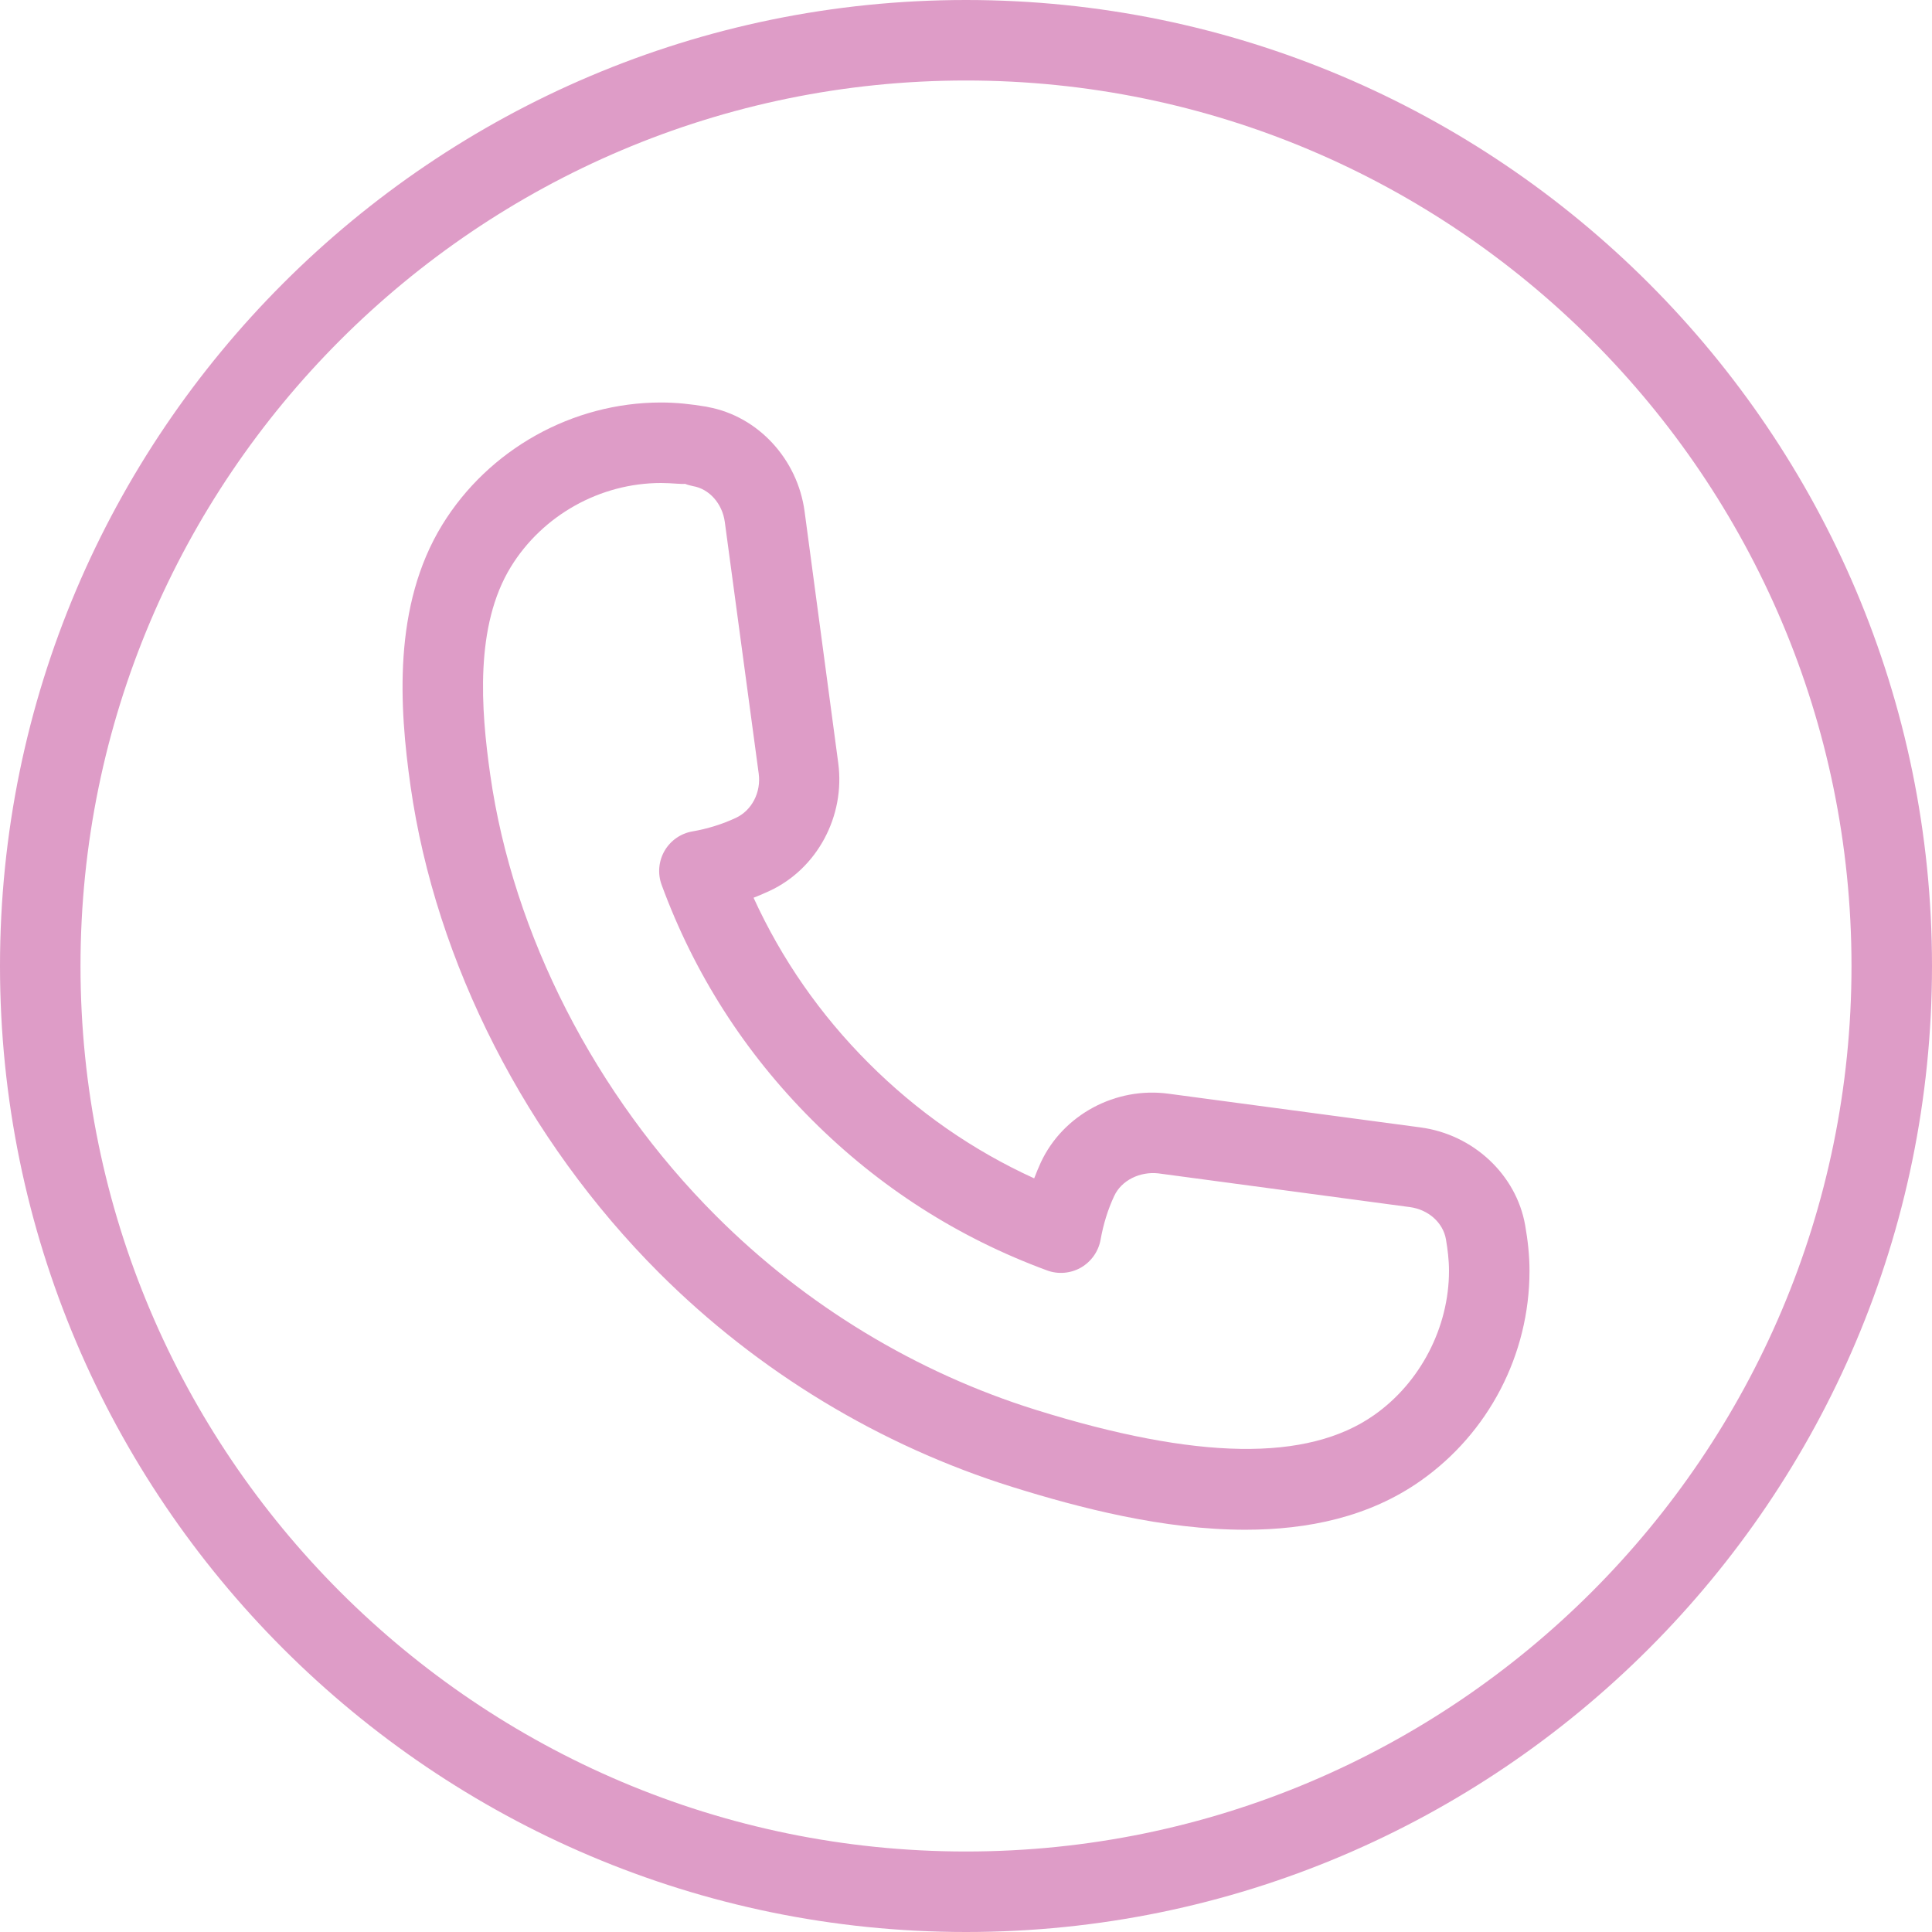
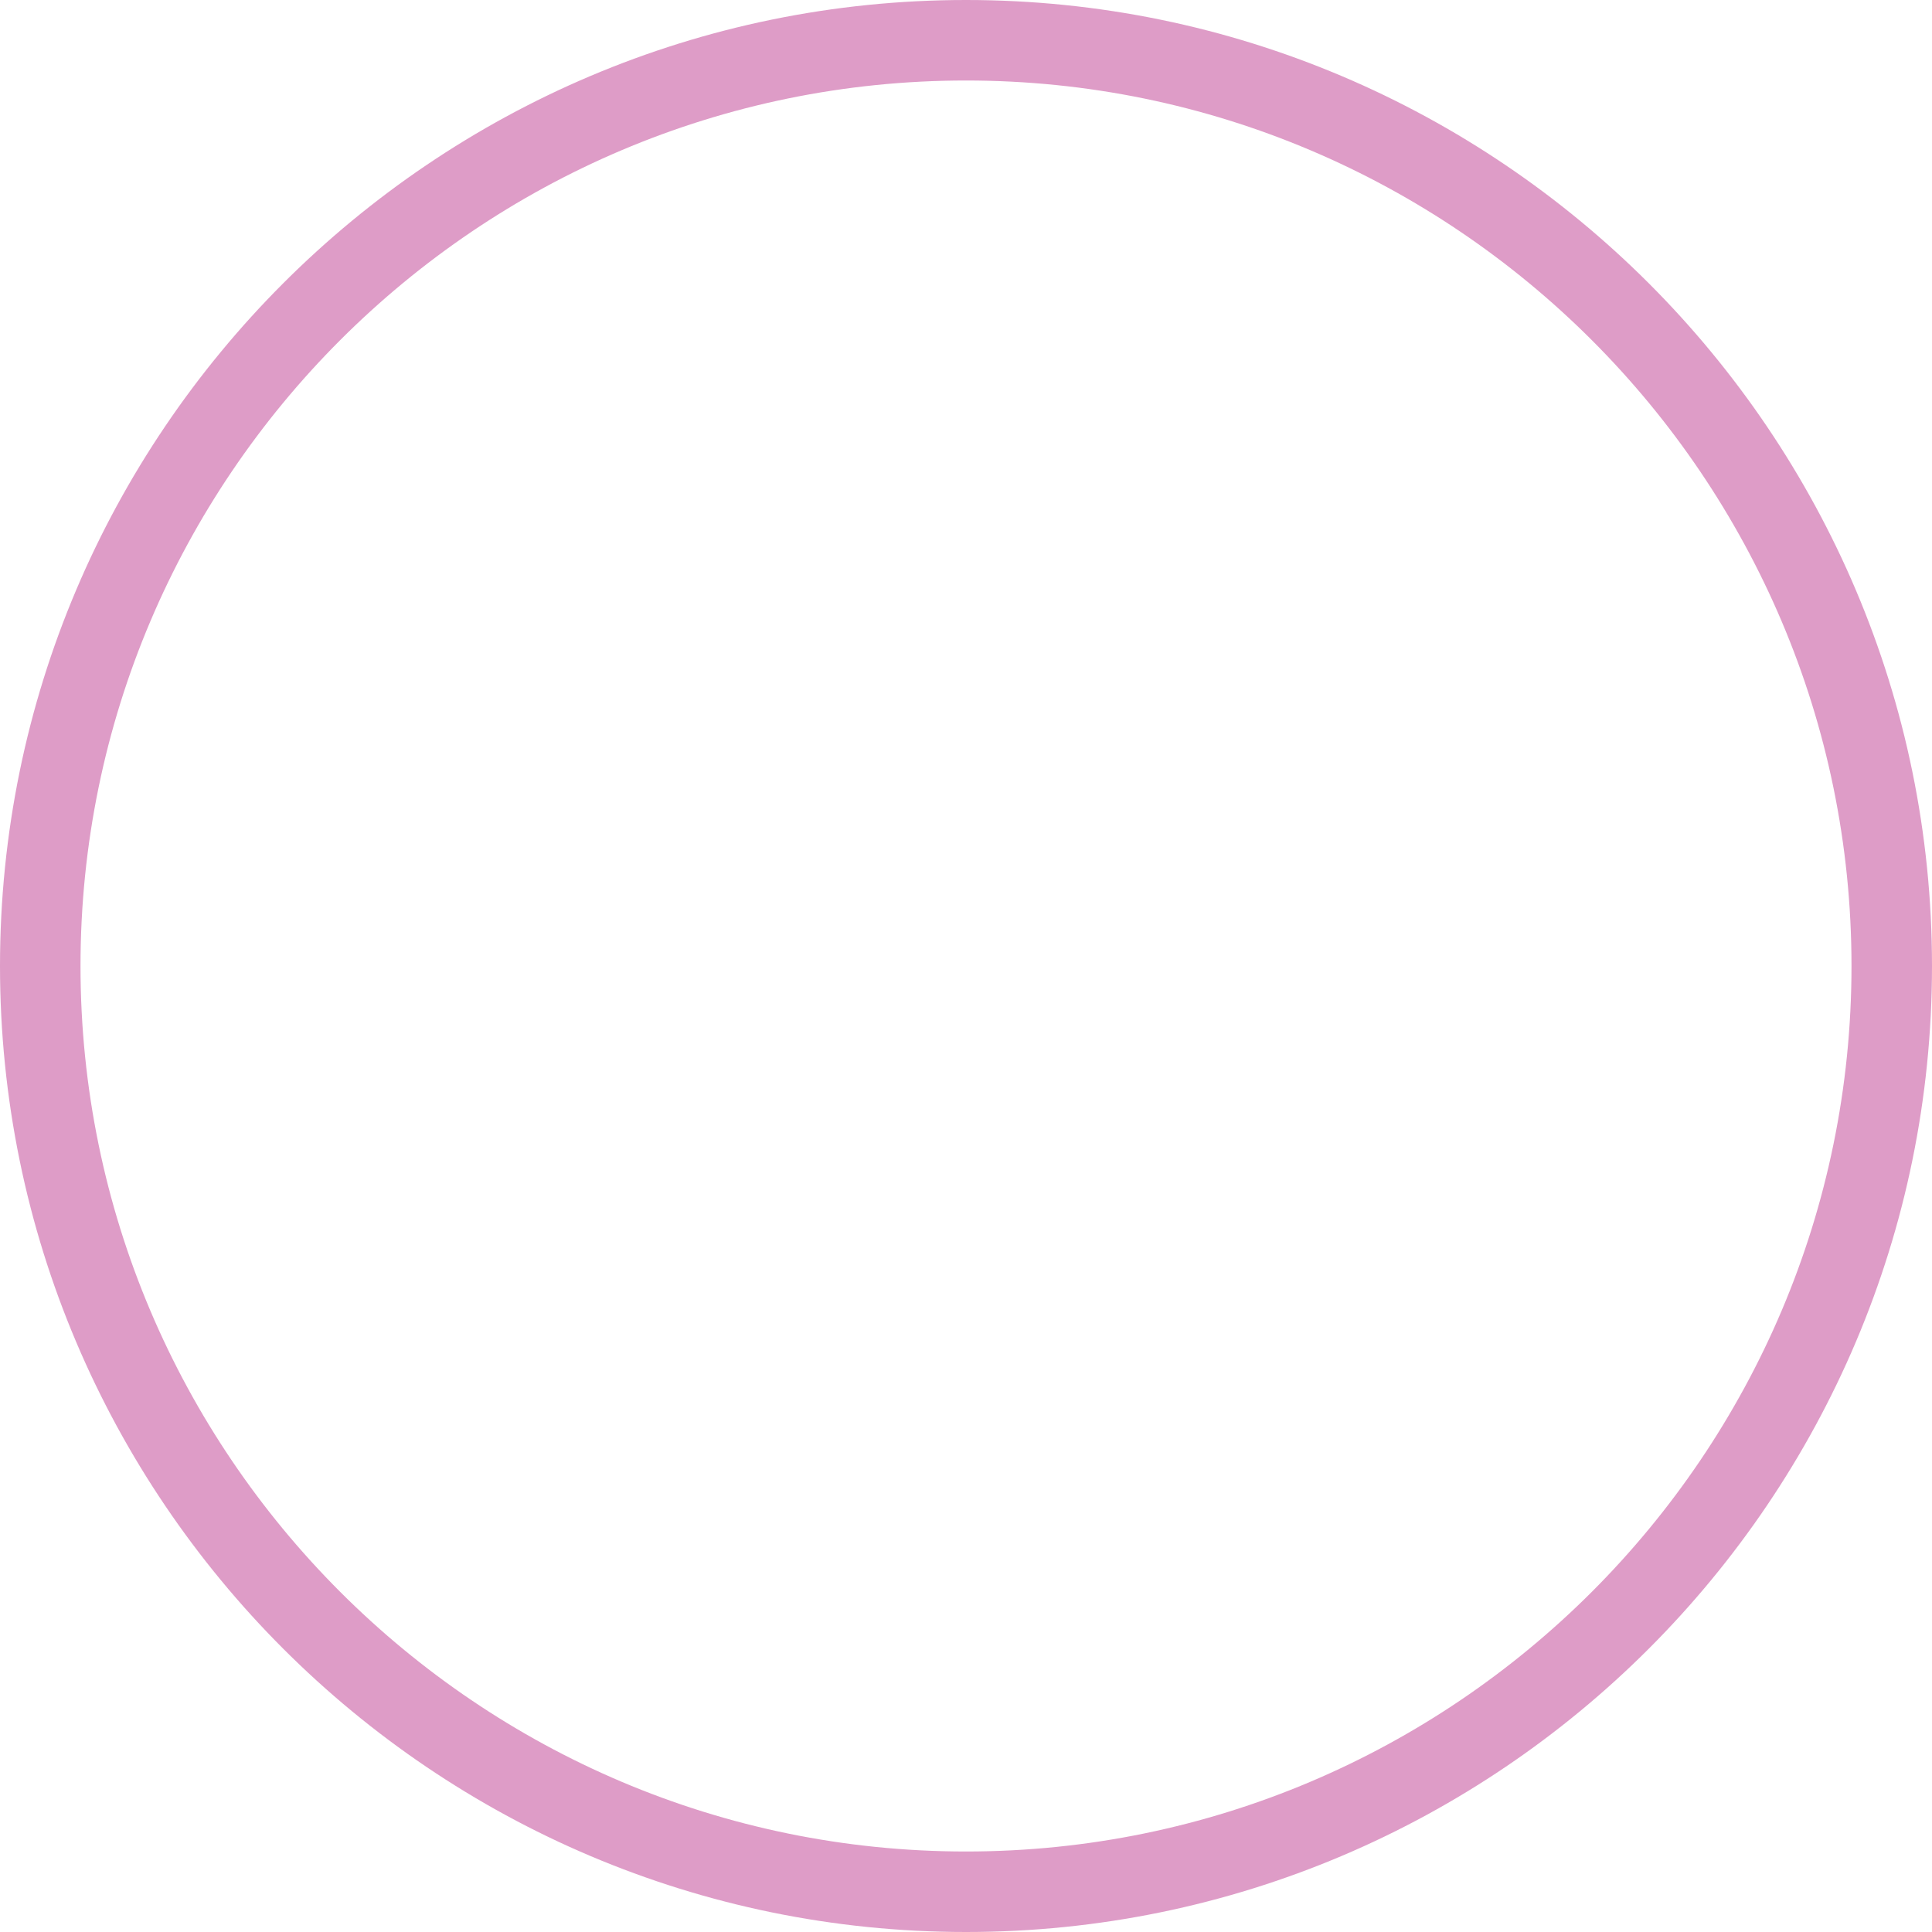
<svg xmlns="http://www.w3.org/2000/svg" width="1080" zoomAndPan="magnify" viewBox="0 0 810 810" height="1080" preserveAspectRatio="xMidYMid meet" version="1.0">
  <path fill="#de9cc7" d="M 405 810 C 181.676 810 0 628.324 0 405 C 0 181.676 181.676 0 405 0 C 628.324 0 810 181.676 810 405 C 810 628.324 628.324 810 405 810 Z M 405 33.75 C 200.305 33.75 33.75 200.305 33.75 405 C 33.75 609.695 200.305 776.25 405 776.25 C 609.695 776.25 776.25 609.695 776.25 405 C 776.25 200.305 609.695 33.75 405 33.75 Z M 405 33.75 " fill-opacity="1" fill-rule="nonzero" />
-   <path fill="#de9cc7" d="M 522.113 641.352 C 487.824 641.352 452.555 632.203 424.371 623.395 C 368.953 606.082 317.758 575.066 276.344 533.656 C 220.656 477.969 182.656 403.582 172.125 329.602 C 167.398 296.391 164.633 253.902 185.422 220.016 C 204.863 188.391 239.996 168.75 277.156 168.75 C 283.637 168.75 289.914 169.457 295.953 170.473 C 296.258 170.539 296.594 170.574 296.898 170.672 C 317.824 174.555 334.395 192.477 337.332 214.449 L 351.438 319.918 C 354.41 342.191 342.598 364.23 322.648 373.512 C 320.457 374.523 318.23 375.504 315.934 376.379 C 327.711 402.164 343.879 425.418 364.195 445.734 C 384.516 466.055 407.766 482.254 433.586 494.031 C 434.43 491.77 435.41 489.512 436.387 487.316 C 445.703 467.371 467.773 455.488 490.051 458.562 L 595.52 472.668 C 617.66 475.605 635.715 492.48 639.426 513.676 C 640.543 519.984 641.25 526.297 641.25 532.812 C 641.25 567.879 624.141 600.816 595.453 620.934 C 574.02 635.984 548.371 641.352 522.113 641.352 Z M 277.156 202.5 C 251.672 202.5 227.508 215.965 214.176 237.668 C 199.023 262.371 201.59 297.234 205.539 324.844 C 215.055 391.703 249.547 459.137 300.207 509.762 C 337.77 547.324 384.176 575.473 434.43 591.133 C 501.863 612.156 548.203 612.898 576.078 593.293 C 595.453 579.723 607.5 556.504 607.5 532.812 C 607.5 528.188 606.926 523.801 606.219 519.582 C 605.004 512.562 598.793 507.094 591.098 506.082 L 485.629 491.941 C 477.934 491.098 470.172 494.809 467.102 501.492 C 464.469 507.129 462.578 513.27 461.43 519.715 C 460.551 524.645 457.547 528.895 453.23 531.426 C 448.91 533.891 443.676 534.363 439.02 532.641 C 401.762 518.941 368.617 497.711 340.469 469.562 C 312.324 441.449 291.094 408.273 277.391 370.98 C 275.672 366.289 276.109 361.09 278.605 356.738 C 281.105 352.418 285.391 349.414 290.316 348.57 C 296.73 347.457 302.871 345.531 308.508 342.898 C 315.191 339.797 319.141 332.203 318.094 324.371 L 303.887 218.902 C 302.871 211.172 297.371 204.965 290.555 203.816 C 289.406 203.578 288.258 203.277 287.18 202.836 C 286.168 203.109 281.746 202.5 277.156 202.5 Z M 277.156 202.5 " fill-opacity="1" fill-rule="nonzero" />
</svg>